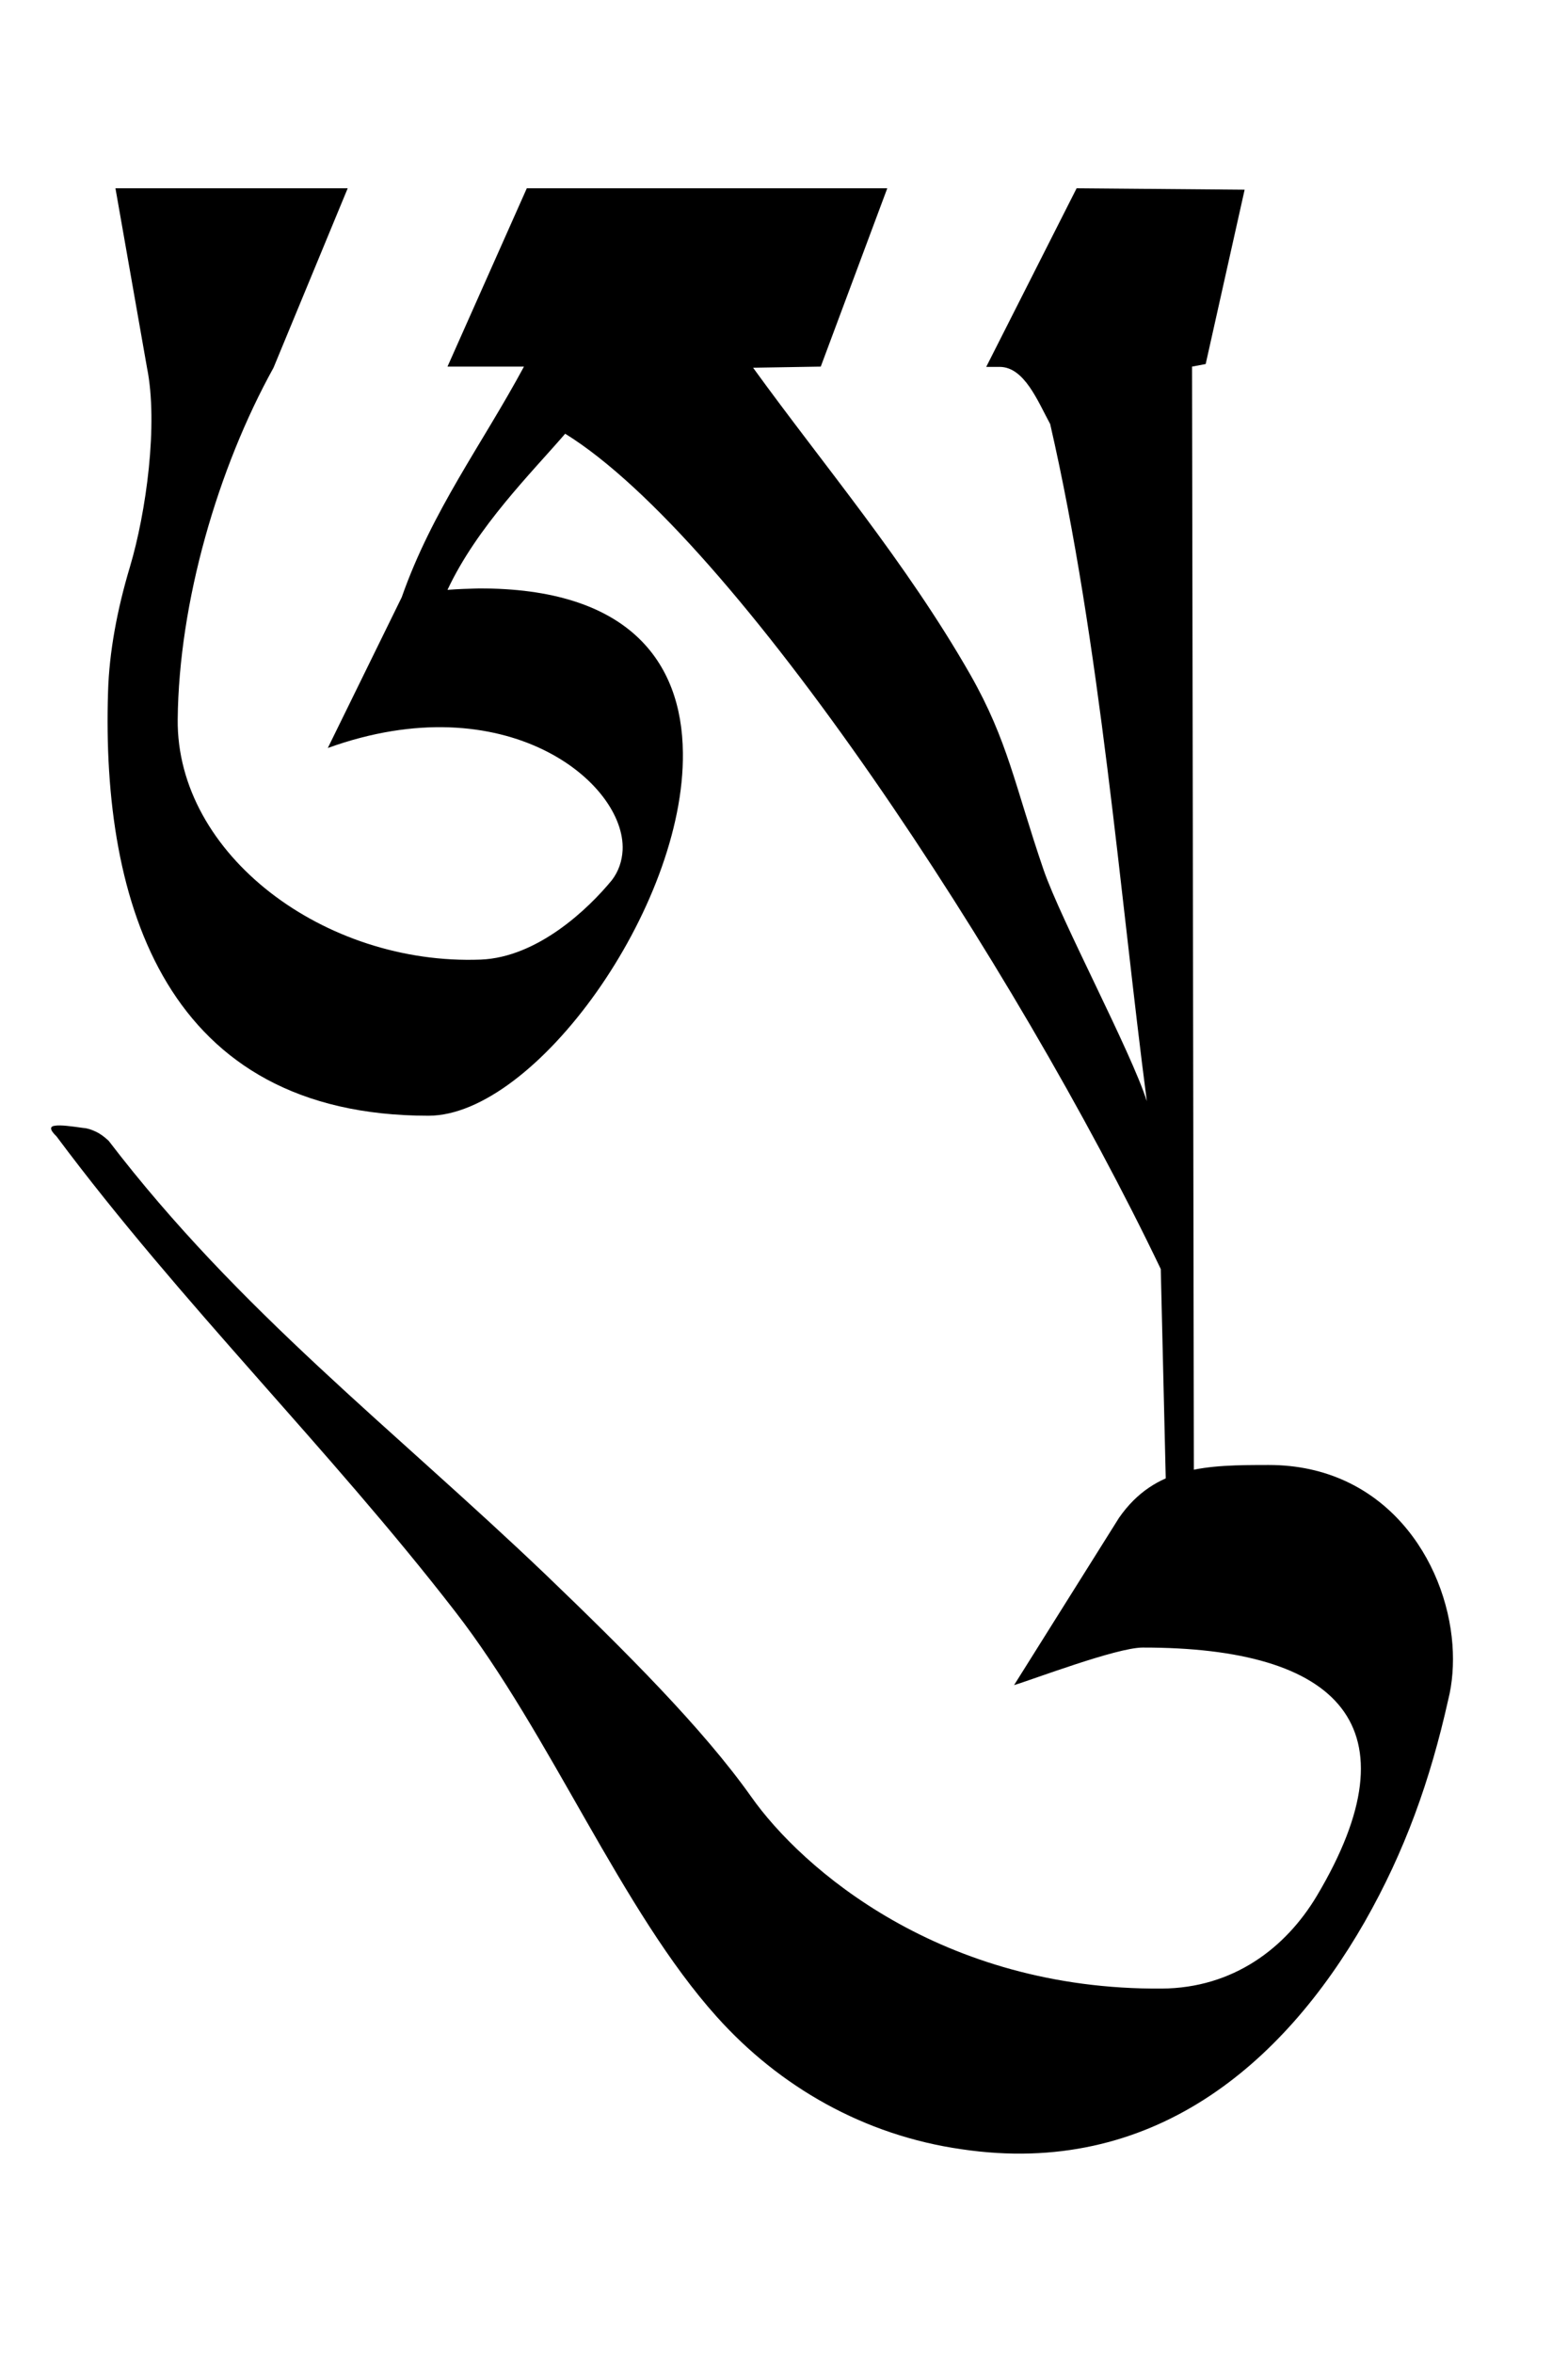
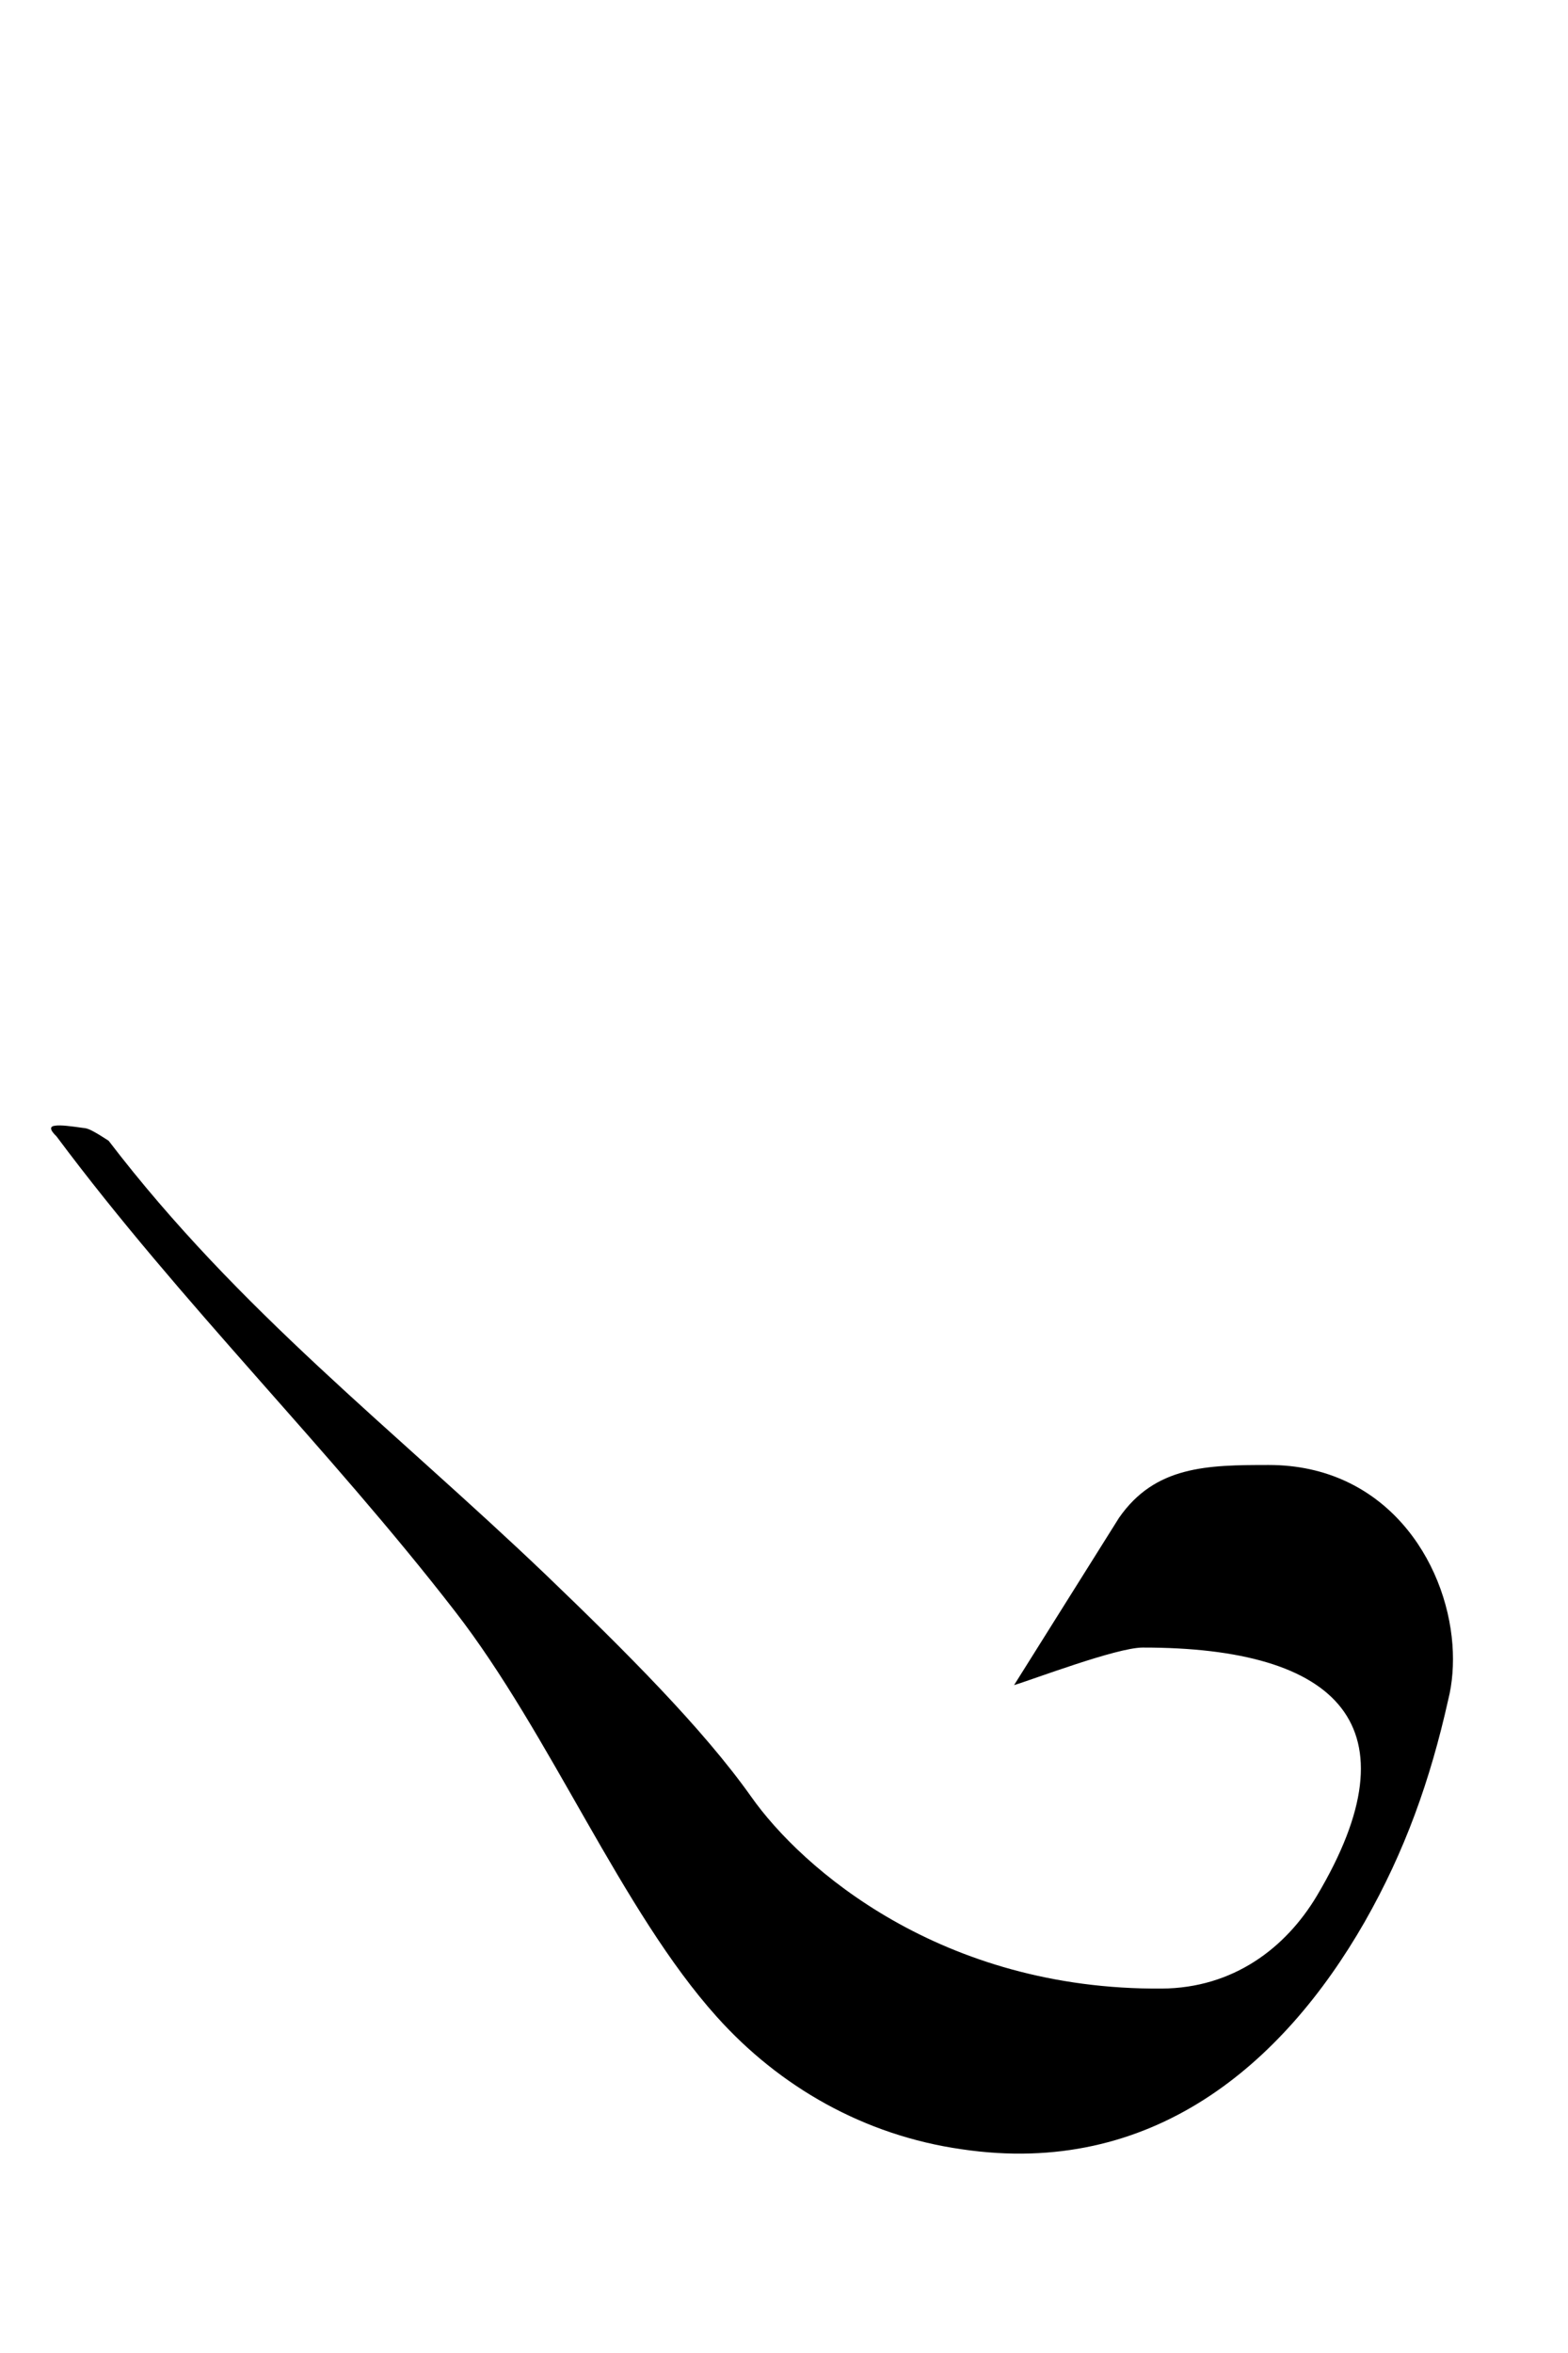
<svg xmlns="http://www.w3.org/2000/svg" xmlns:ns1="http://www.inkscape.org/namespaces/inkscape" xmlns:ns2="http://sodipodi.sourceforge.net/DTD/sodipodi-0.dtd" width="200" height="300" id="svg3052" version="1.1" ns1:version="0.48.0 r9654" ns2:docname="I.svg">
  <g ns1:label="Layer 1" ns1:groupmode="layer" id="layer1" transform="translate(0,-752.362)">
    <g transform="matrix(0.037,0,0,0.037,-568.281,786.382)" style="fill-rule:evenodd" id="g207">
      <g transform="matrix(0.98,0,0,0.98,-995.792,-1408.725)" style="fill-rule:evenodd" id="g150">
        <g id="g4462" transform="translate(-5454.796,-2671.744)">
-           <path id="path4127" d="M 22342.4,7167.115 C 22783.412,7758.132 23298.427,8261.147 23743.439,8836.163 C 24080.449,9270.176 24329.455,9890.194 24665.465,10263.204 C 24884.471,10507.211 25181.479,10679.216 25526.489,10728.218 C 26193.507,10827.221 26654.52,10433.209 26943.528,9929.195 C 27085.532,9680.188 27174.535,9430.18 27237.537,9148.172 C 27252.537,9089.171 27257.537,9022.169 27252.537,8954.167 C 27230.536,8657.158 27015.53,8322.149 26606.519,8322.149 C 26389.513,8322.149 26206.508,8325.149 26079.504,8508.154 L 25710.494,9096.171 C 25774.496,9077.17 26071.504,8964.167 26162.506,8964.167 C 26854.526,8963.167 27130.534,9241.175 26775.524,9837.192 C 26665.521,10021.197 26481.515,10161.202 26230.508,10163.201 C 25454.487,10169.202 24963.473,9741.19 24785.468,9488.182 C 24614.463,9247.175 24344.456,8978.167 24065.448,8710.16 C 23523.433,8192.145 22984.418,7782.133 22525.405,7182.116 C 22510.405,7168.115 22495.404,7157.115 22480.404,7150.115 C 22465.403,7143.115 22451.403,7138.114 22436.403,7137.114 C 22394.402,7131.114 22357.4,7126.114 22337.4,7129.114 C 22318.399,7131.114 22316.399,7142.115 22342.4,7167.115 z" class="fil1" style="fill-rule:evenodd" ns1:connector-curvature="0" />
-           <path id="path4135" d="M 26226.508,7633.129 C 25716.494,6568.098 24730.467,5067.055 24131.45,4696.044 C 24012.447,4834.048 23821.441,5023.054 23717.438,5245.06 C 23755.439,5242.06 23791.44,5241.06 23826.441,5240.06 C 24350.456,5238.06 24542.461,5494.067 24545.461,5818.077 C 24552.462,6362.092 24025.447,7094.113 23650.437,7094.113 C 22727.411,7094.113 22499.404,6350.092 22523.405,5603.07 C 22527.405,5464.066 22555.406,5314.062 22600.407,5164.058 C 22657.409,4973.052 22700.41,4662.043 22660.409,4464.038 L 22549.406,3833.019 L 23366.429,3833.019 L 23105.421,4464.038 C 22909.416,4818.048 22772.412,5289.061 22768.412,5700.073 C 22763.412,6176.087 23285.426,6566.098 23834.442,6545.097 C 24034.447,6537.097 24212.452,6367.092 24295.455,6266.089 C 24319.455,6235.088 24331.455,6198.087 24333.456,6160.086 C 24344.456,5923.079 23922.444,5575.069 23296.427,5801.076 L 23556.434,5271.061 L 23556.434,5271.061 C 23663.437,4966.052 23839.442,4733.045 23986.446,4460.037 L 23717.438,4460.037 L 23996.446,3833.019 L 25264.481,3833.019 L 25030.475,4460.037 L 24792.468,4464.038 C 25041.475,4808.047 25329.483,5146.057 25556.49,5543.069 C 25689.493,5777.075 25712.494,5932.08 25814.497,6230.088 C 25876.499,6409.093 26121.506,6867.107 26177.507,7043.112 C 26083.504,6325.091 26014.502,5432.065 25837.498,4662.043 C 25793.496,4581.041 25746.495,4461.037 25659.492,4461.037 L 25612.491,4461.037 L 25930.5,3833.019 L 26521.516,3838.019 L 26384.513,4451.037 L 26336.511,4460.037 L 26343.512,8696.159 L 26253.509,8768.161 L 26226.508,7633.129 z" class="fil1" style="fill-rule:evenodd" ns1:connector-curvature="0" />
+           <path id="path4127" d="M 22342.4,7167.115 C 22783.412,7758.132 23298.427,8261.147 23743.439,8836.163 C 24080.449,9270.176 24329.455,9890.194 24665.465,10263.204 C 24884.471,10507.211 25181.479,10679.216 25526.489,10728.218 C 26193.507,10827.221 26654.52,10433.209 26943.528,9929.195 C 27085.532,9680.188 27174.535,9430.18 27237.537,9148.172 C 27252.537,9089.171 27257.537,9022.169 27252.537,8954.167 C 27230.536,8657.158 27015.53,8322.149 26606.519,8322.149 C 26389.513,8322.149 26206.508,8325.149 26079.504,8508.154 L 25710.494,9096.171 C 25774.496,9077.17 26071.504,8964.167 26162.506,8964.167 C 26854.526,8963.167 27130.534,9241.175 26775.524,9837.192 C 26665.521,10021.197 26481.515,10161.202 26230.508,10163.201 C 25454.487,10169.202 24963.473,9741.19 24785.468,9488.182 C 24614.463,9247.175 24344.456,8978.167 24065.448,8710.16 C 23523.433,8192.145 22984.418,7782.133 22525.405,7182.116 C 22465.403,7143.115 22451.403,7138.114 22436.403,7137.114 C 22394.402,7131.114 22357.4,7126.114 22337.4,7129.114 C 22318.399,7131.114 22316.399,7142.115 22342.4,7167.115 z" class="fil1" style="fill-rule:evenodd" ns1:connector-curvature="0" />
        </g>
      </g>
    </g>
  </g>
</svg>